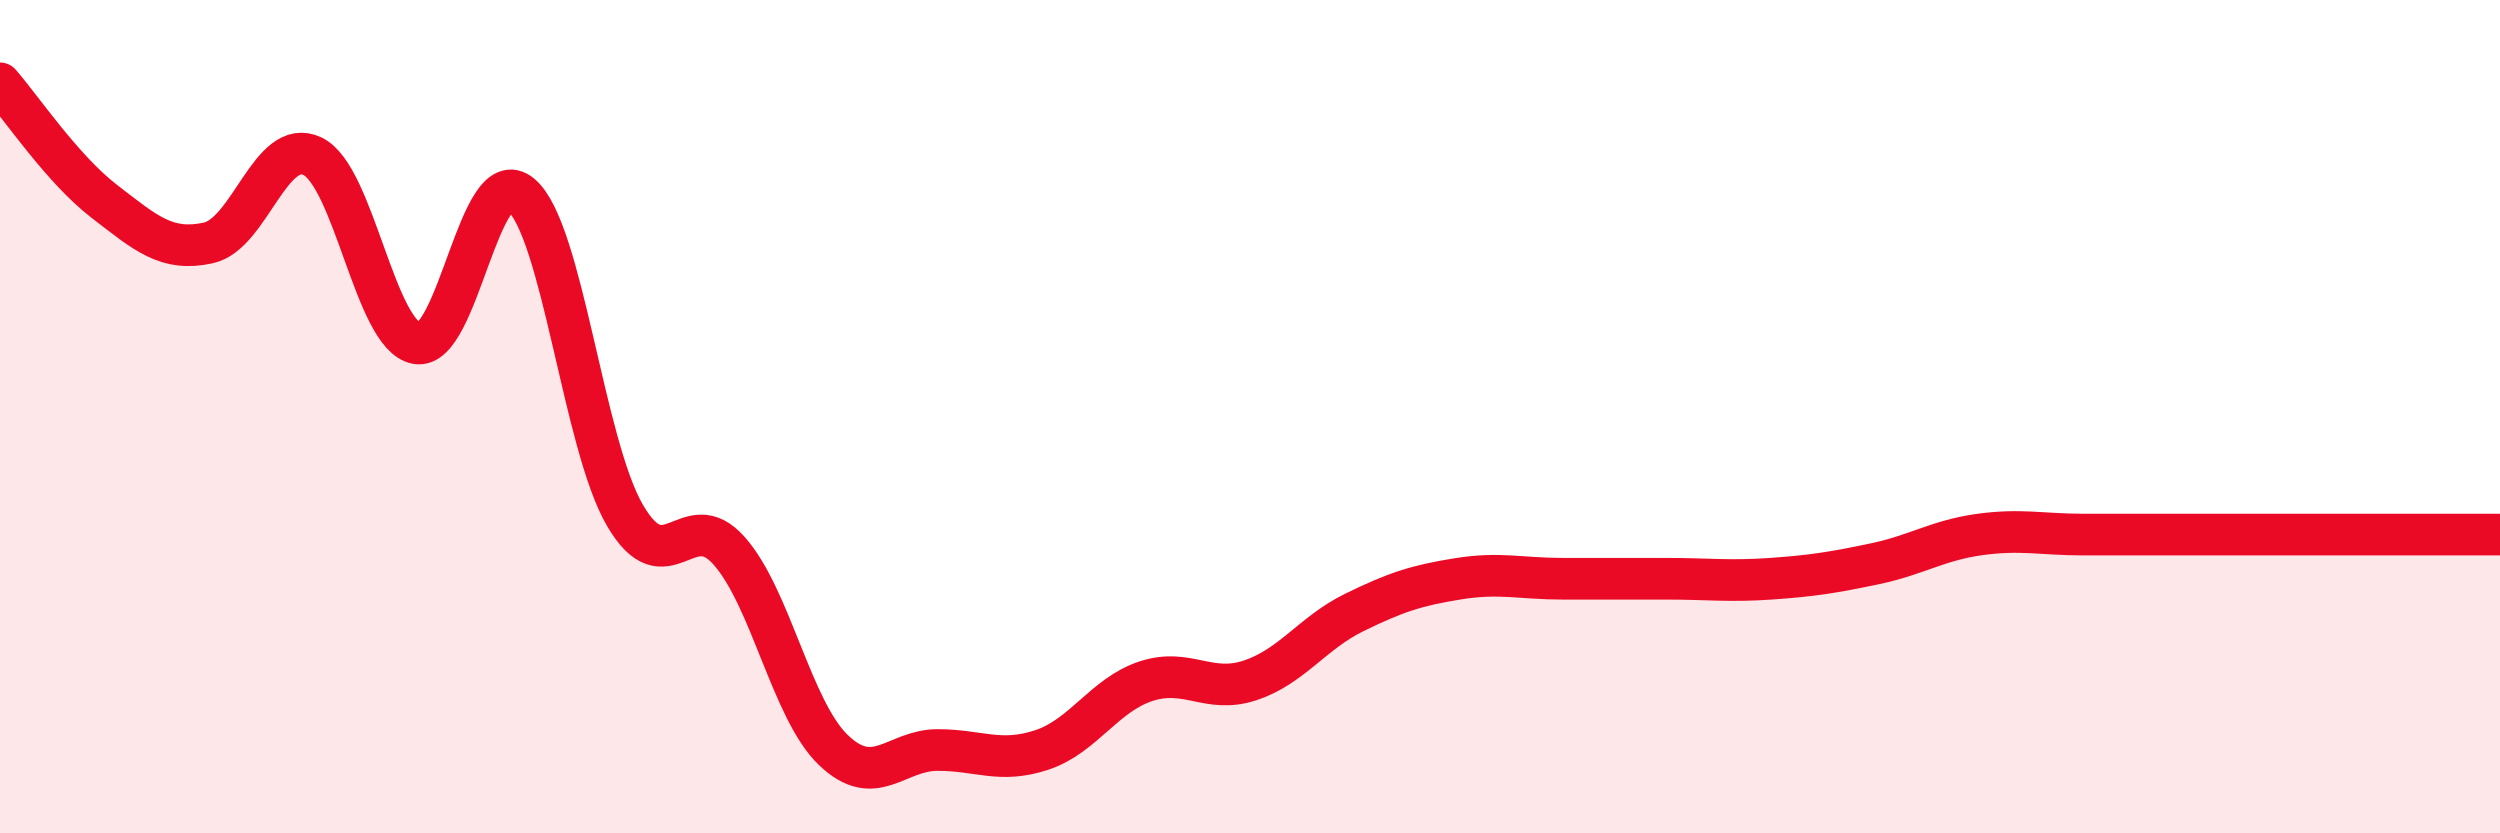
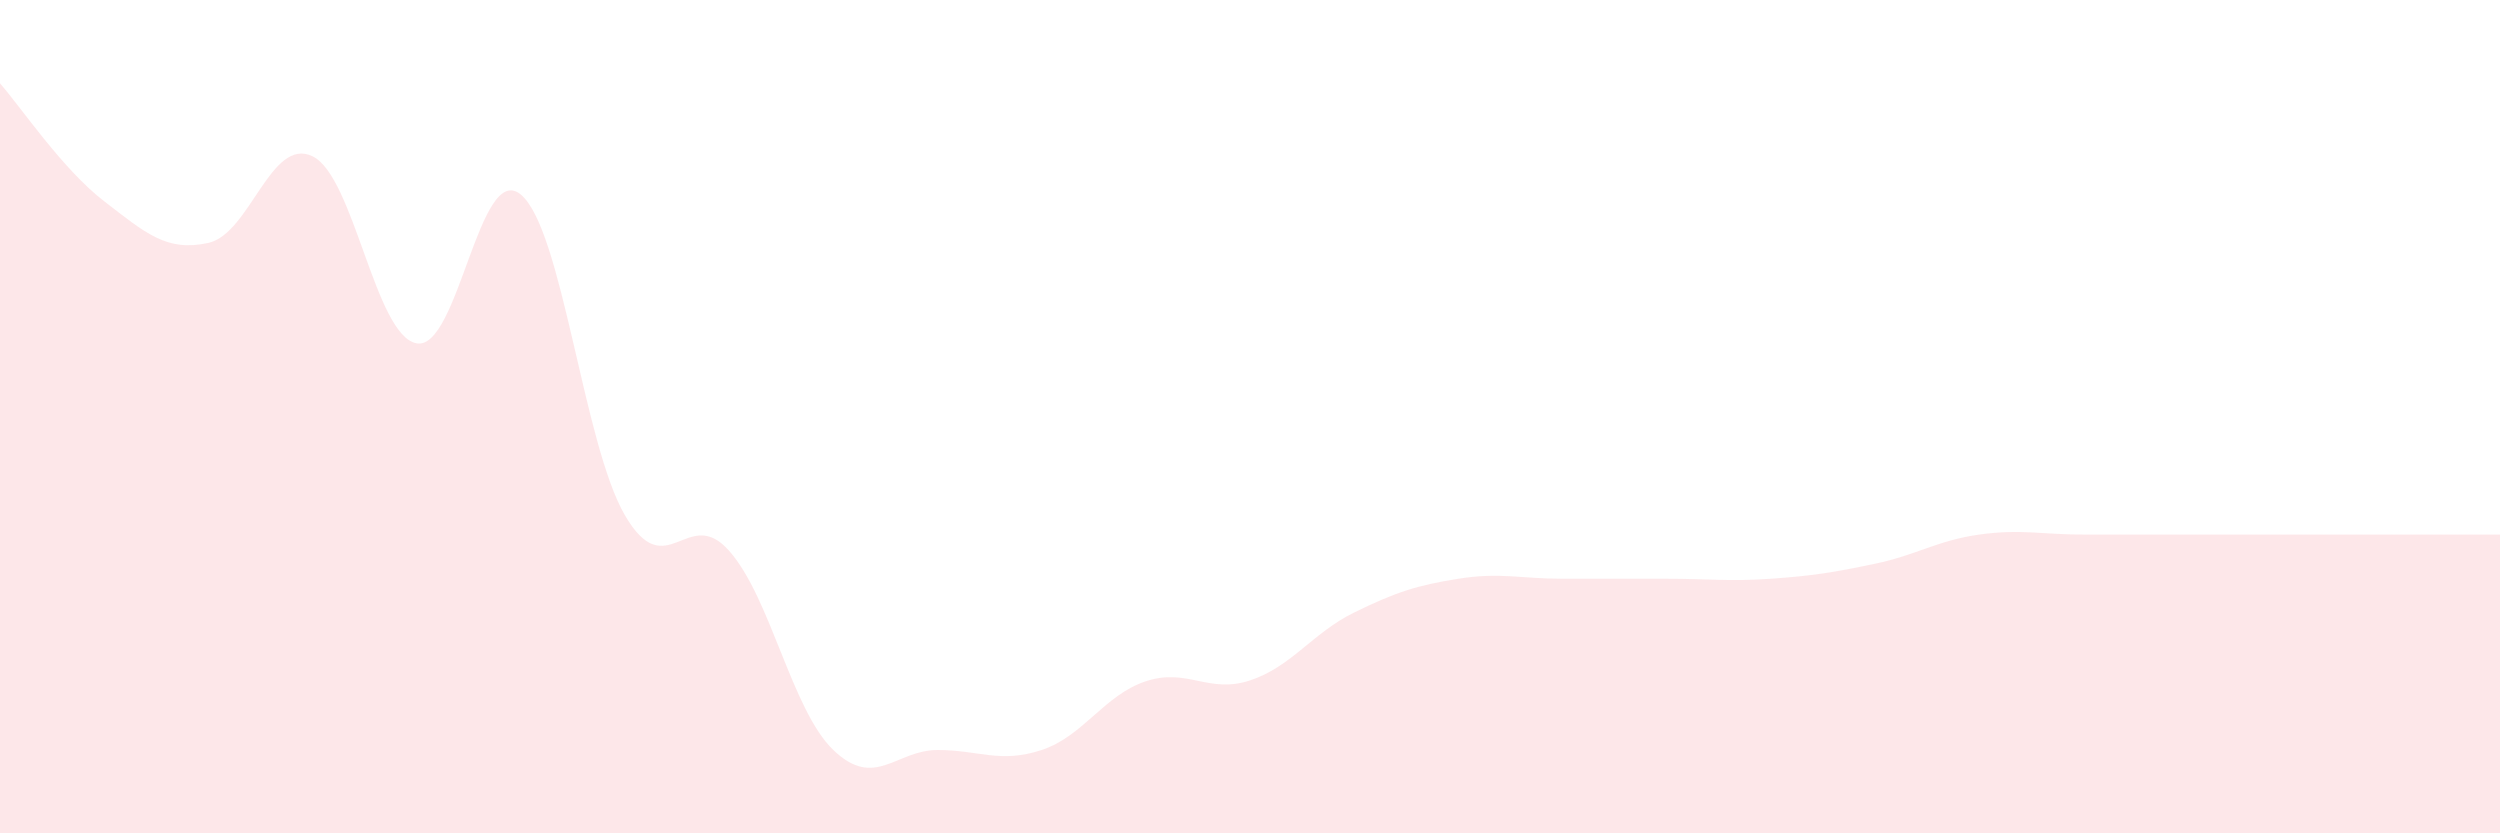
<svg xmlns="http://www.w3.org/2000/svg" width="60" height="20" viewBox="0 0 60 20">
  <path d="M 0,2 C 0.5,2.57 1.5,4.06 2.5,4.83 C 3.5,5.6 4,6.05 5,5.83 C 6,5.61 6.5,3.27 7.5,3.75 C 8.5,4.23 9,8.06 10,8.24 C 11,8.42 11.5,3.84 12.5,4.67 C 13.5,5.5 14,10.66 15,12.37 C 16,14.08 16.5,12.09 17.5,13.22 C 18.5,14.35 19,17.04 20,18 C 21,18.96 21.5,18 22.5,18 C 23.5,18 24,18.33 25,18 C 26,17.67 26.5,16.68 27.5,16.35 C 28.5,16.02 29,16.66 30,16.33 C 31,16 31.5,15.19 32.5,14.7 C 33.5,14.21 34,14.05 35,13.89 C 36,13.73 36.5,13.89 37.5,13.89 C 38.5,13.89 39,13.89 40,13.89 C 41,13.89 41.5,13.96 42.5,13.89 C 43.5,13.82 44,13.74 45,13.53 C 46,13.32 46.5,12.97 47.5,12.83 C 48.5,12.69 49,12.83 50,12.83 C 51,12.83 51.5,12.83 52.5,12.83 C 53.5,12.83 53.5,12.83 55,12.83 C 56.5,12.83 59,12.83 60,12.83L60 20L0 20Z" fill="#EB0A25" opacity="0.1" stroke-linecap="round" stroke-linejoin="round" />
-   <path d="M 0,2 C 0.5,2.57 1.5,4.06 2.5,4.83 C 3.5,5.6 4,6.05 5,5.83 C 6,5.61 6.5,3.27 7.5,3.75 C 8.5,4.23 9,8.06 10,8.24 C 11,8.42 11.5,3.84 12.5,4.67 C 13.5,5.5 14,10.66 15,12.37 C 16,14.08 16.5,12.09 17.5,13.22 C 18.5,14.35 19,17.04 20,18 C 21,18.96 21.5,18 22.5,18 C 23.5,18 24,18.33 25,18 C 26,17.67 26.5,16.68 27.5,16.35 C 28.5,16.02 29,16.66 30,16.33 C 31,16 31.5,15.19 32.5,14.7 C 33.5,14.21 34,14.05 35,13.89 C 36,13.73 36.5,13.89 37.5,13.89 C 38.5,13.89 39,13.89 40,13.89 C 41,13.89 41.5,13.96 42.5,13.89 C 43.5,13.82 44,13.74 45,13.53 C 46,13.32 46.5,12.97 47.5,12.83 C 48.5,12.69 49,12.83 50,12.83 C 51,12.83 51.5,12.83 52.5,12.83 C 53.5,12.83 53.5,12.83 55,12.83 C 56.5,12.83 59,12.83 60,12.83" stroke="#EB0A25" stroke-width="1" fill="none" stroke-linecap="round" stroke-linejoin="round" />
</svg>